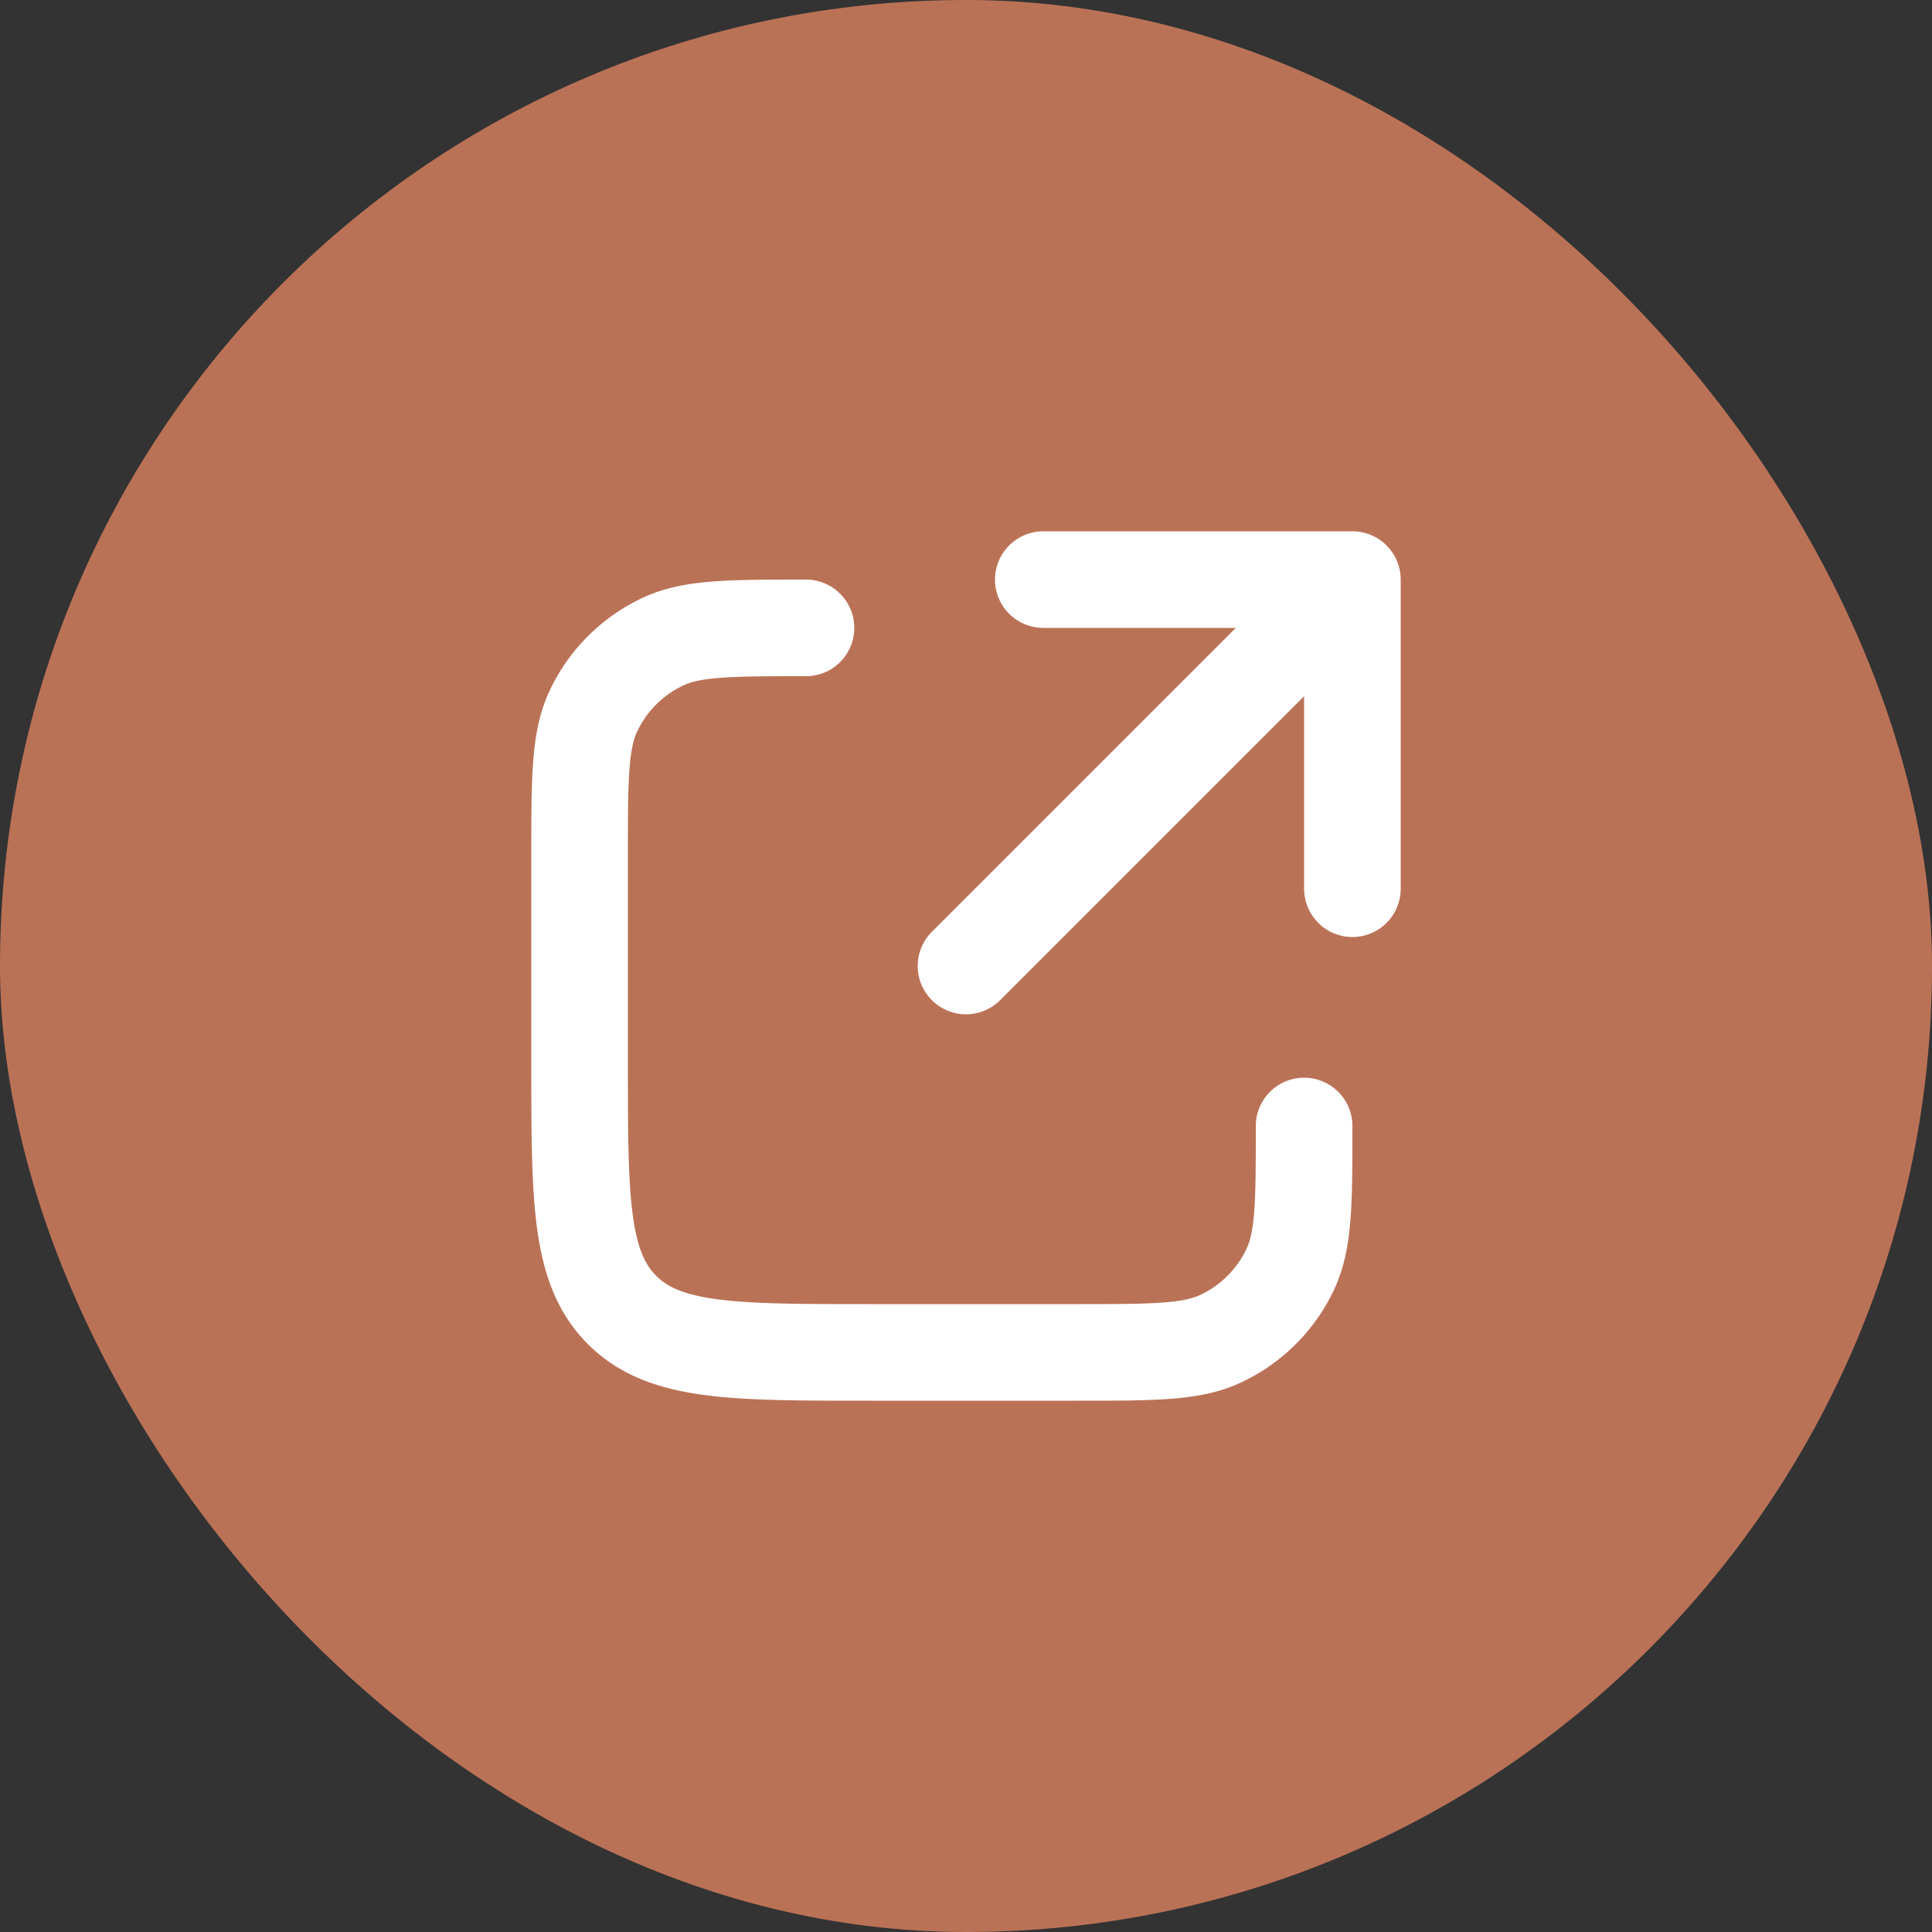
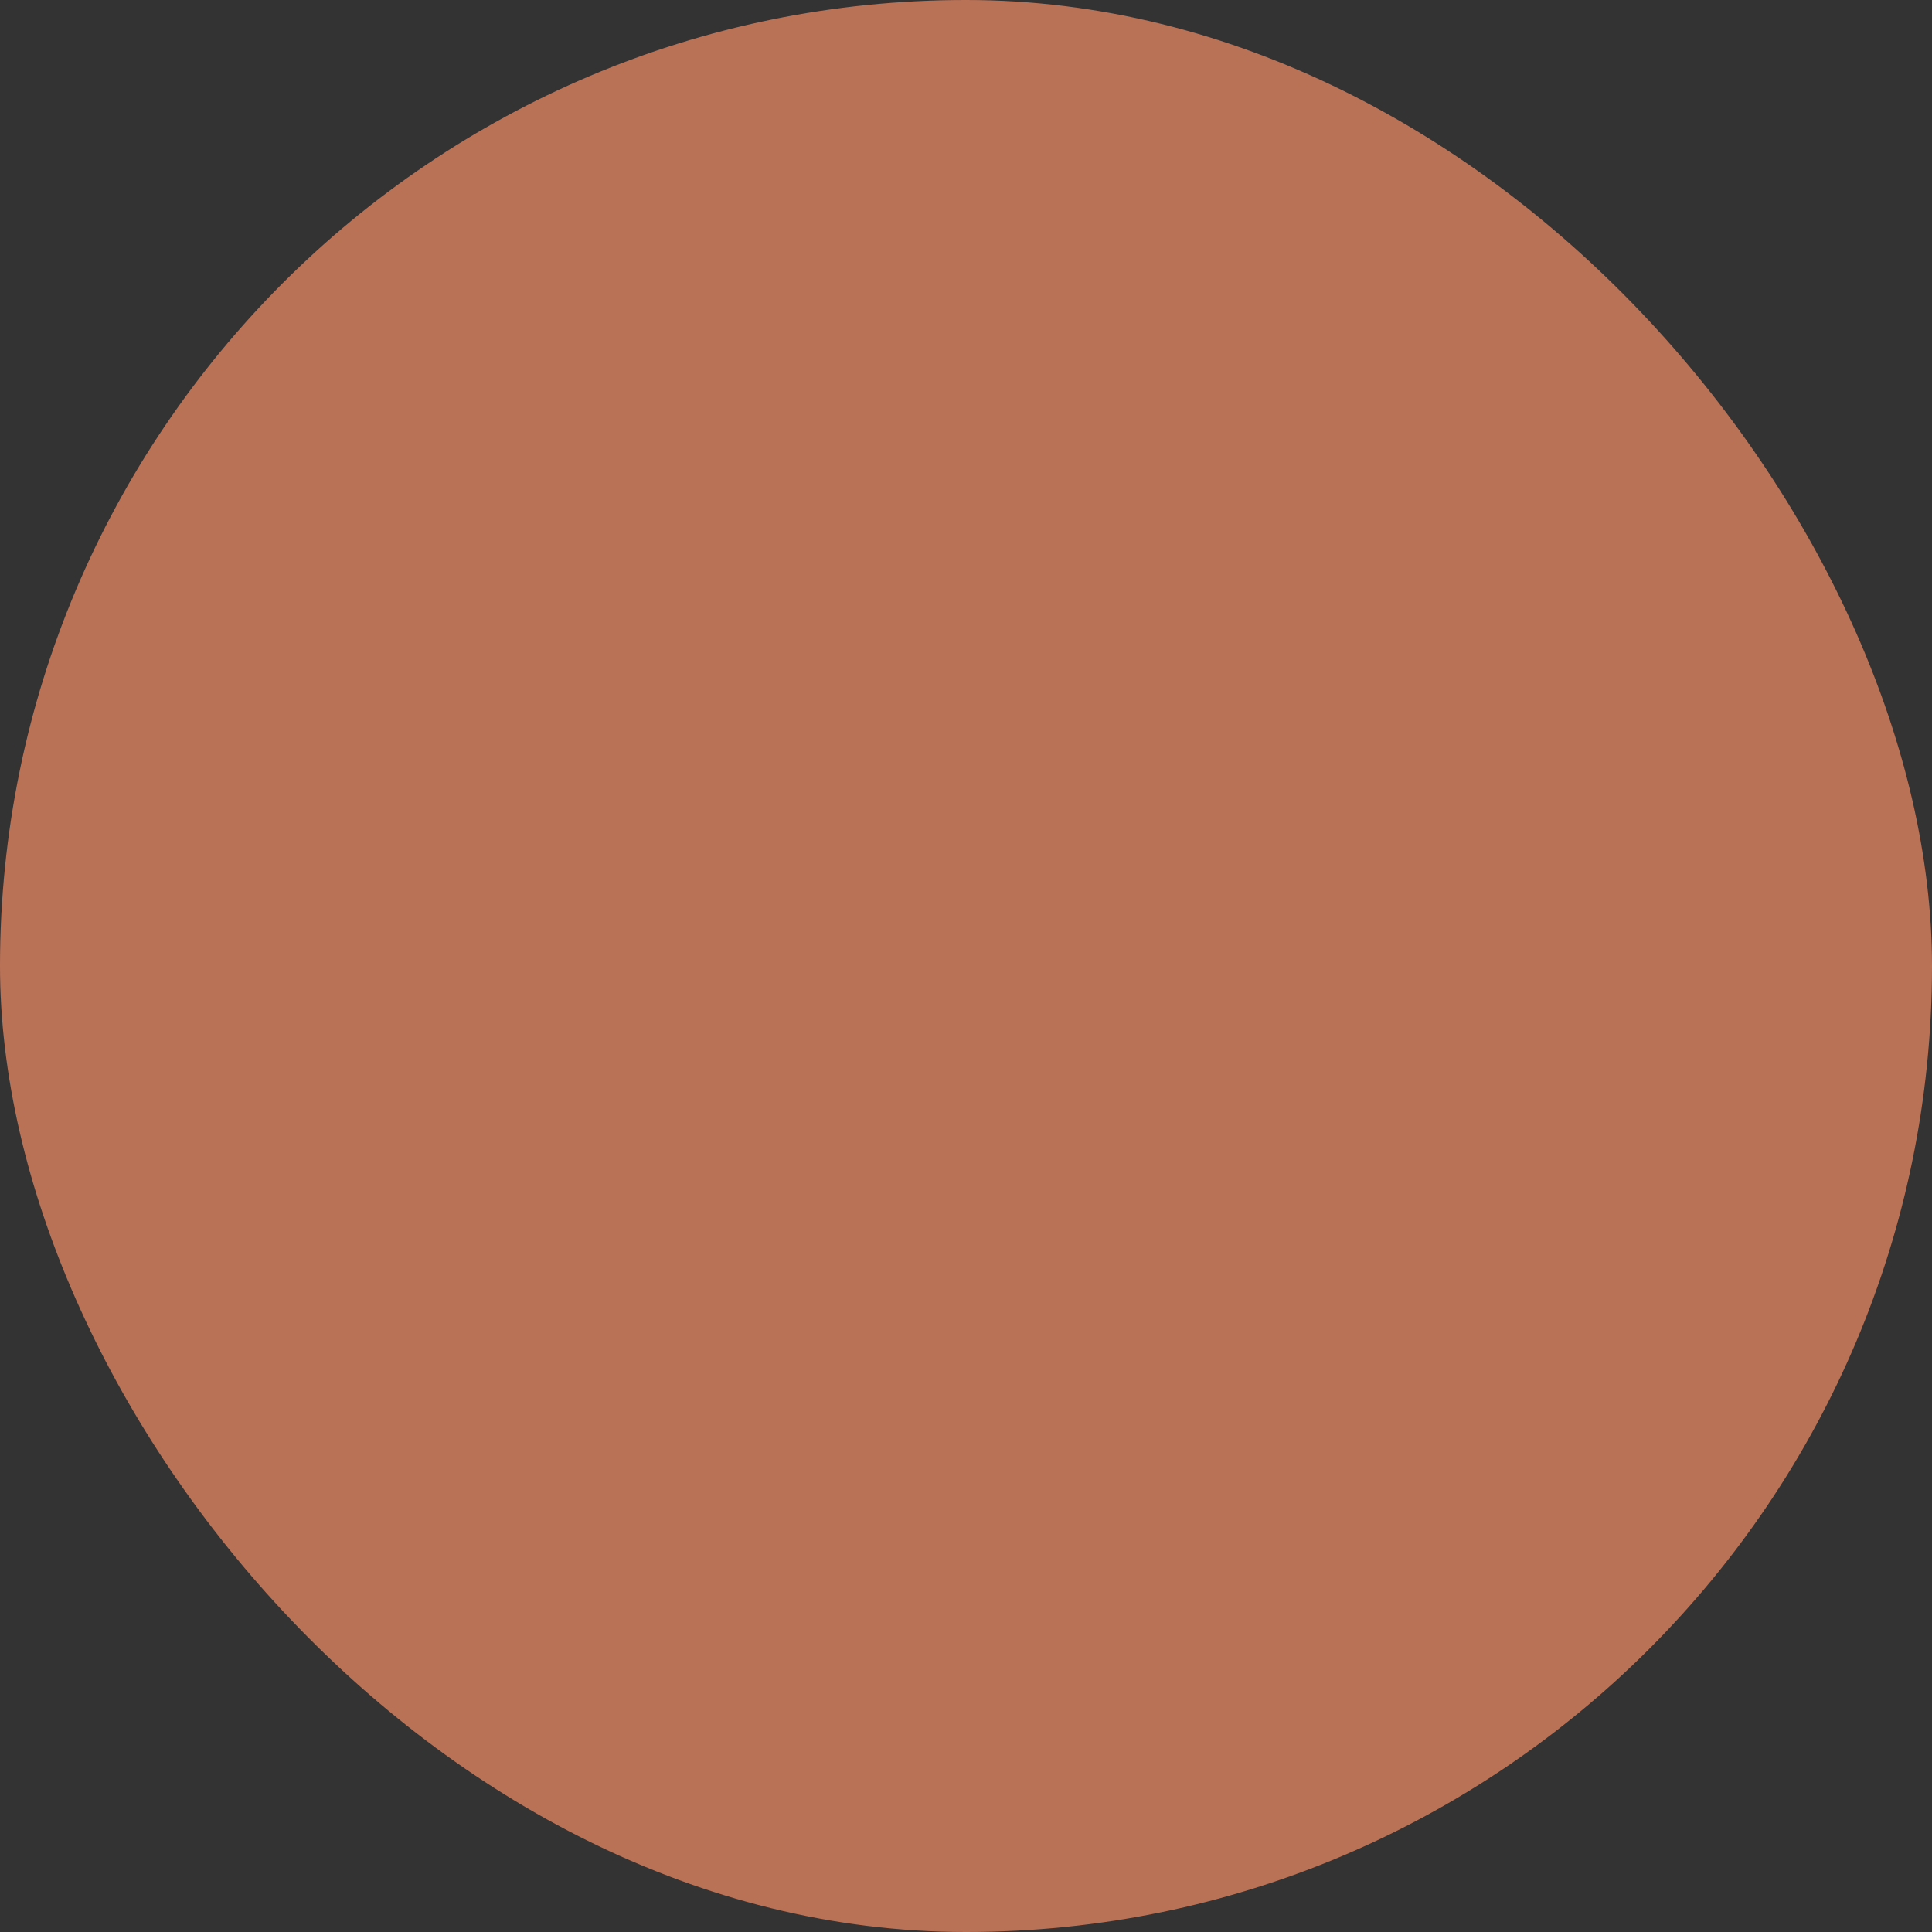
<svg xmlns="http://www.w3.org/2000/svg" width="40" height="40" fill="none">
  <rect width="100%" height="100%" fill="#333333" stroke="none" />
  <rect width="40" height="40" rx="20" fill="#BA7257" />
-   <path d="M28 18.4V12m0 0h-6.4m6.4 0l-8 8" stroke="#fff" stroke-width="2" stroke-linecap="round" stroke-linejoin="round" />
-   <path d="M27 23.313v0c0 1.574 0 2.36-.288 2.97a3 3 0 01-1.43 1.429c-.608.288-1.395.288-2.97.288H18c-2.828 0-4.243 0-5.121-.879C12 26.243 12 24.828 12 22v-4.313c0-1.574 0-2.36.288-2.97a3 3 0 011.43-1.429C14.325 13 15.112 13 16.687 13v0" stroke="#fff" stroke-width="2" stroke-linecap="round" />
</svg>